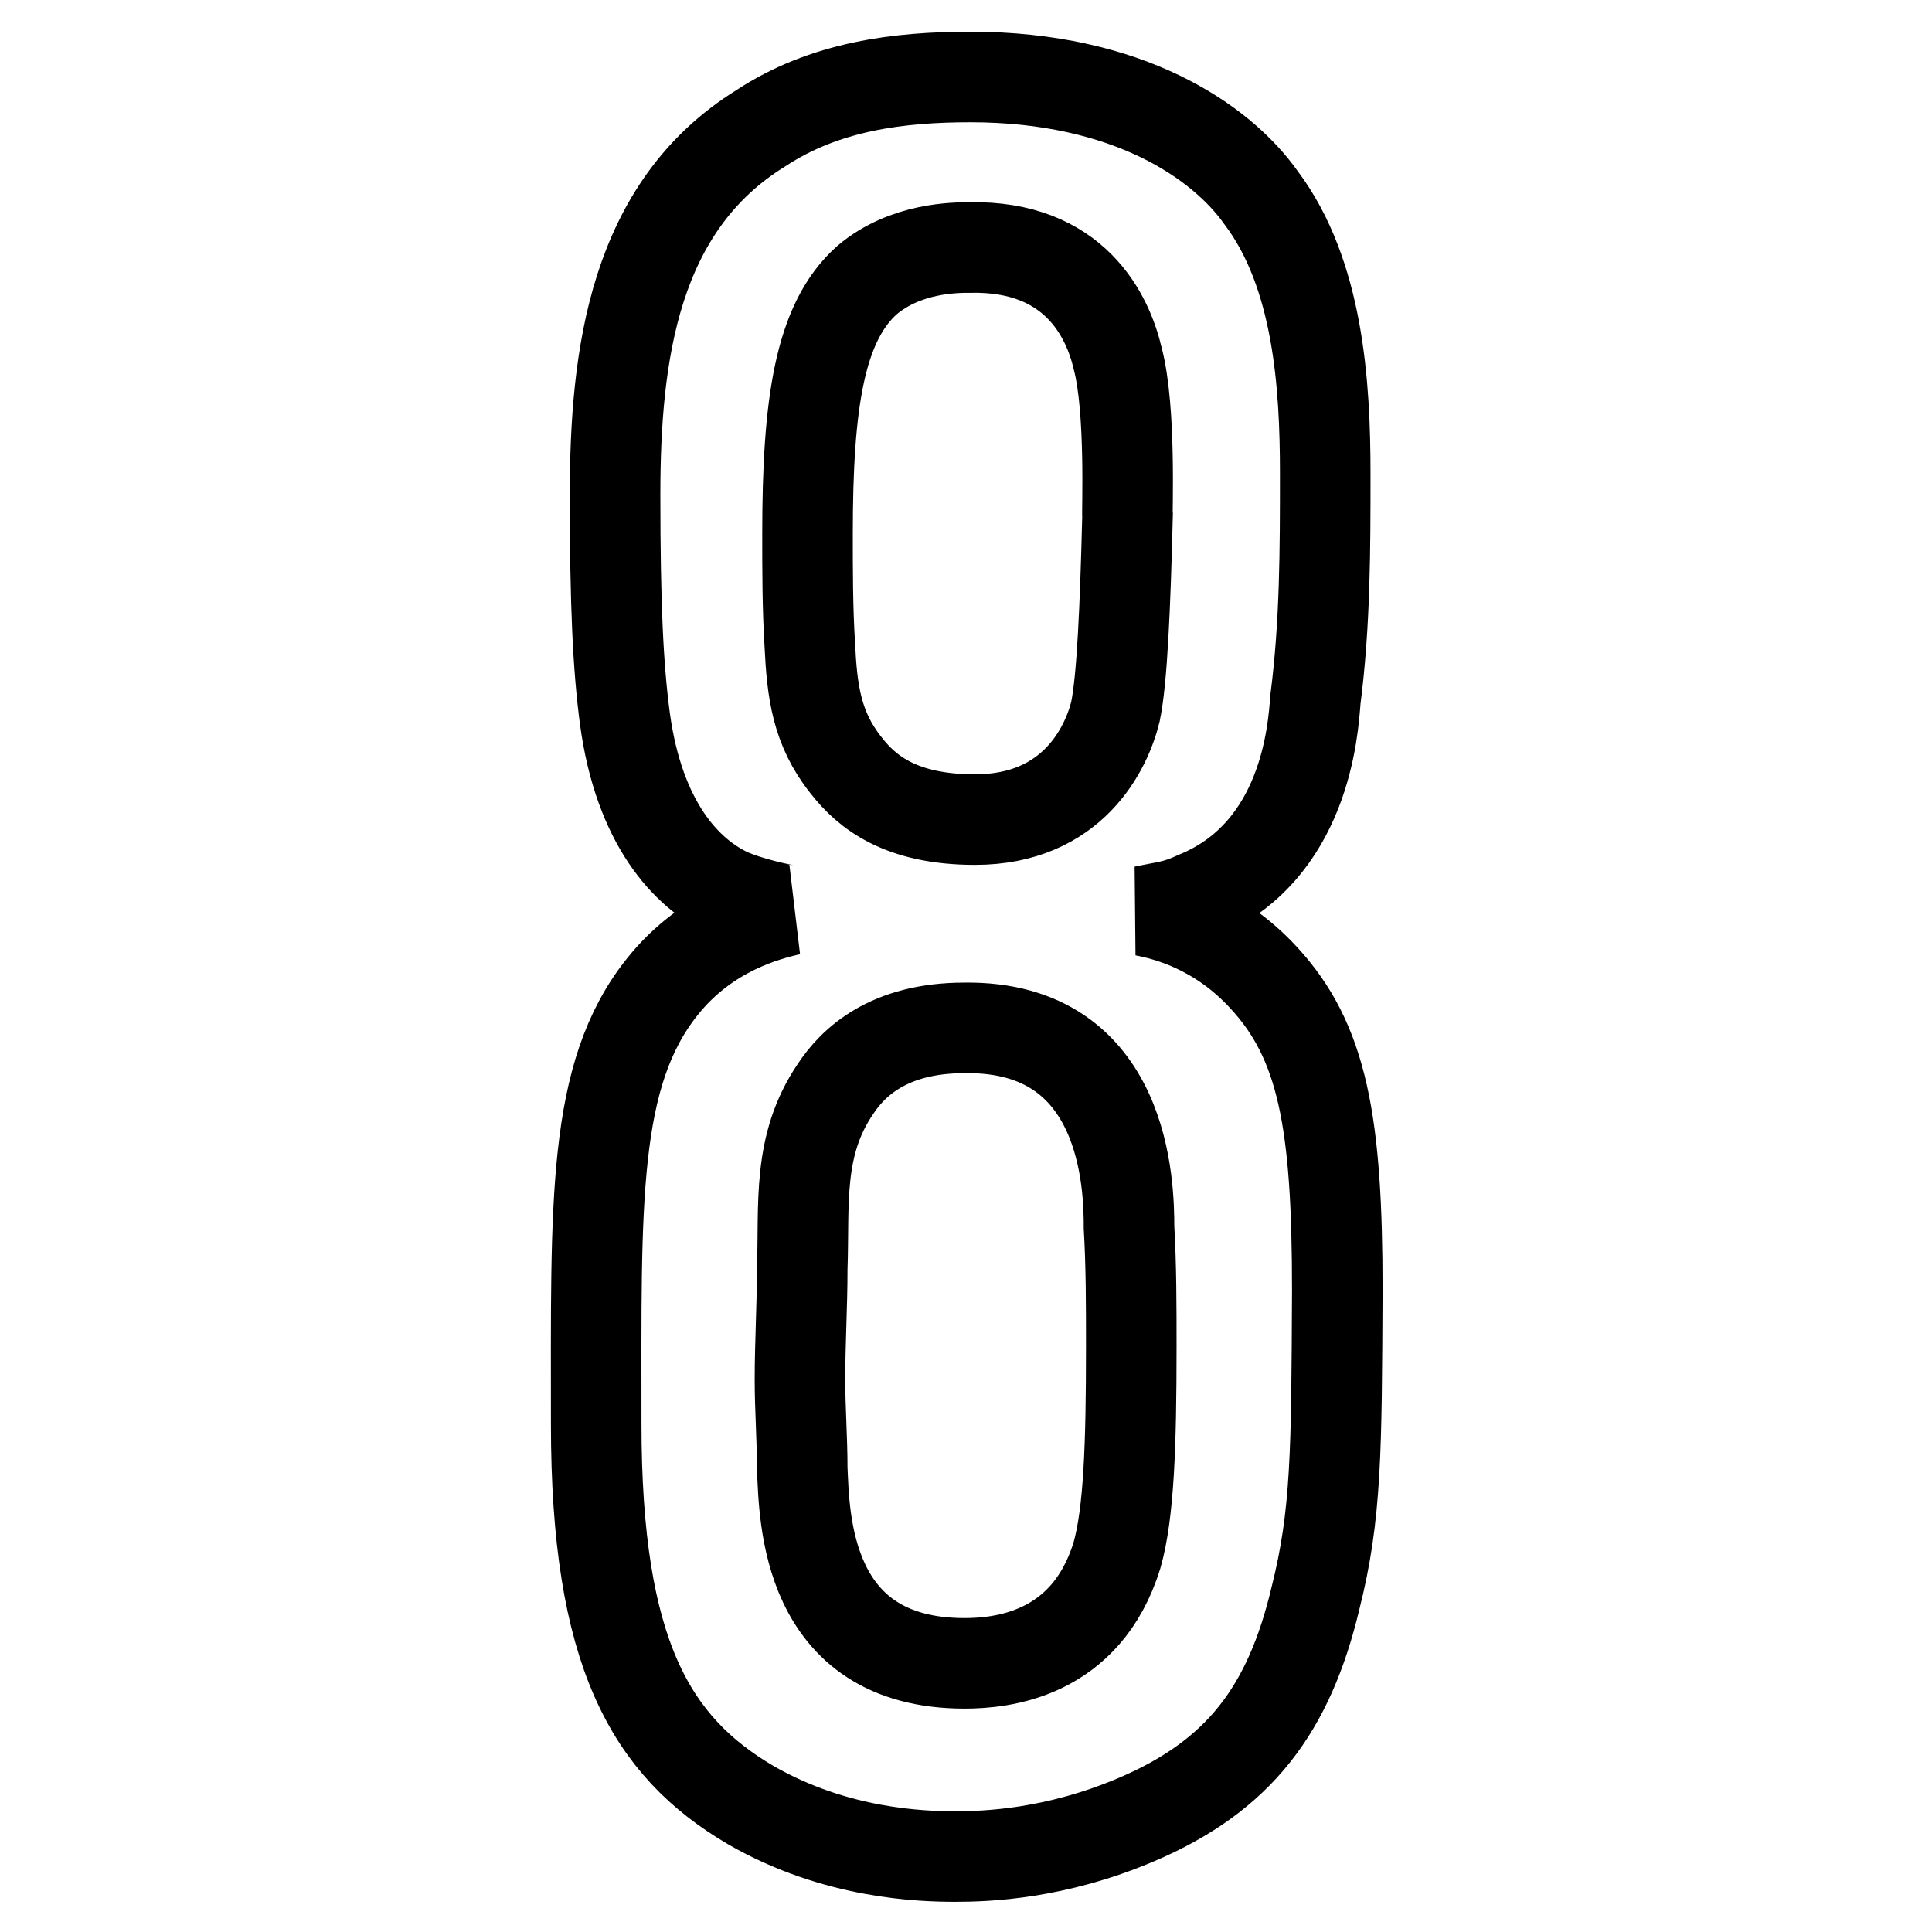
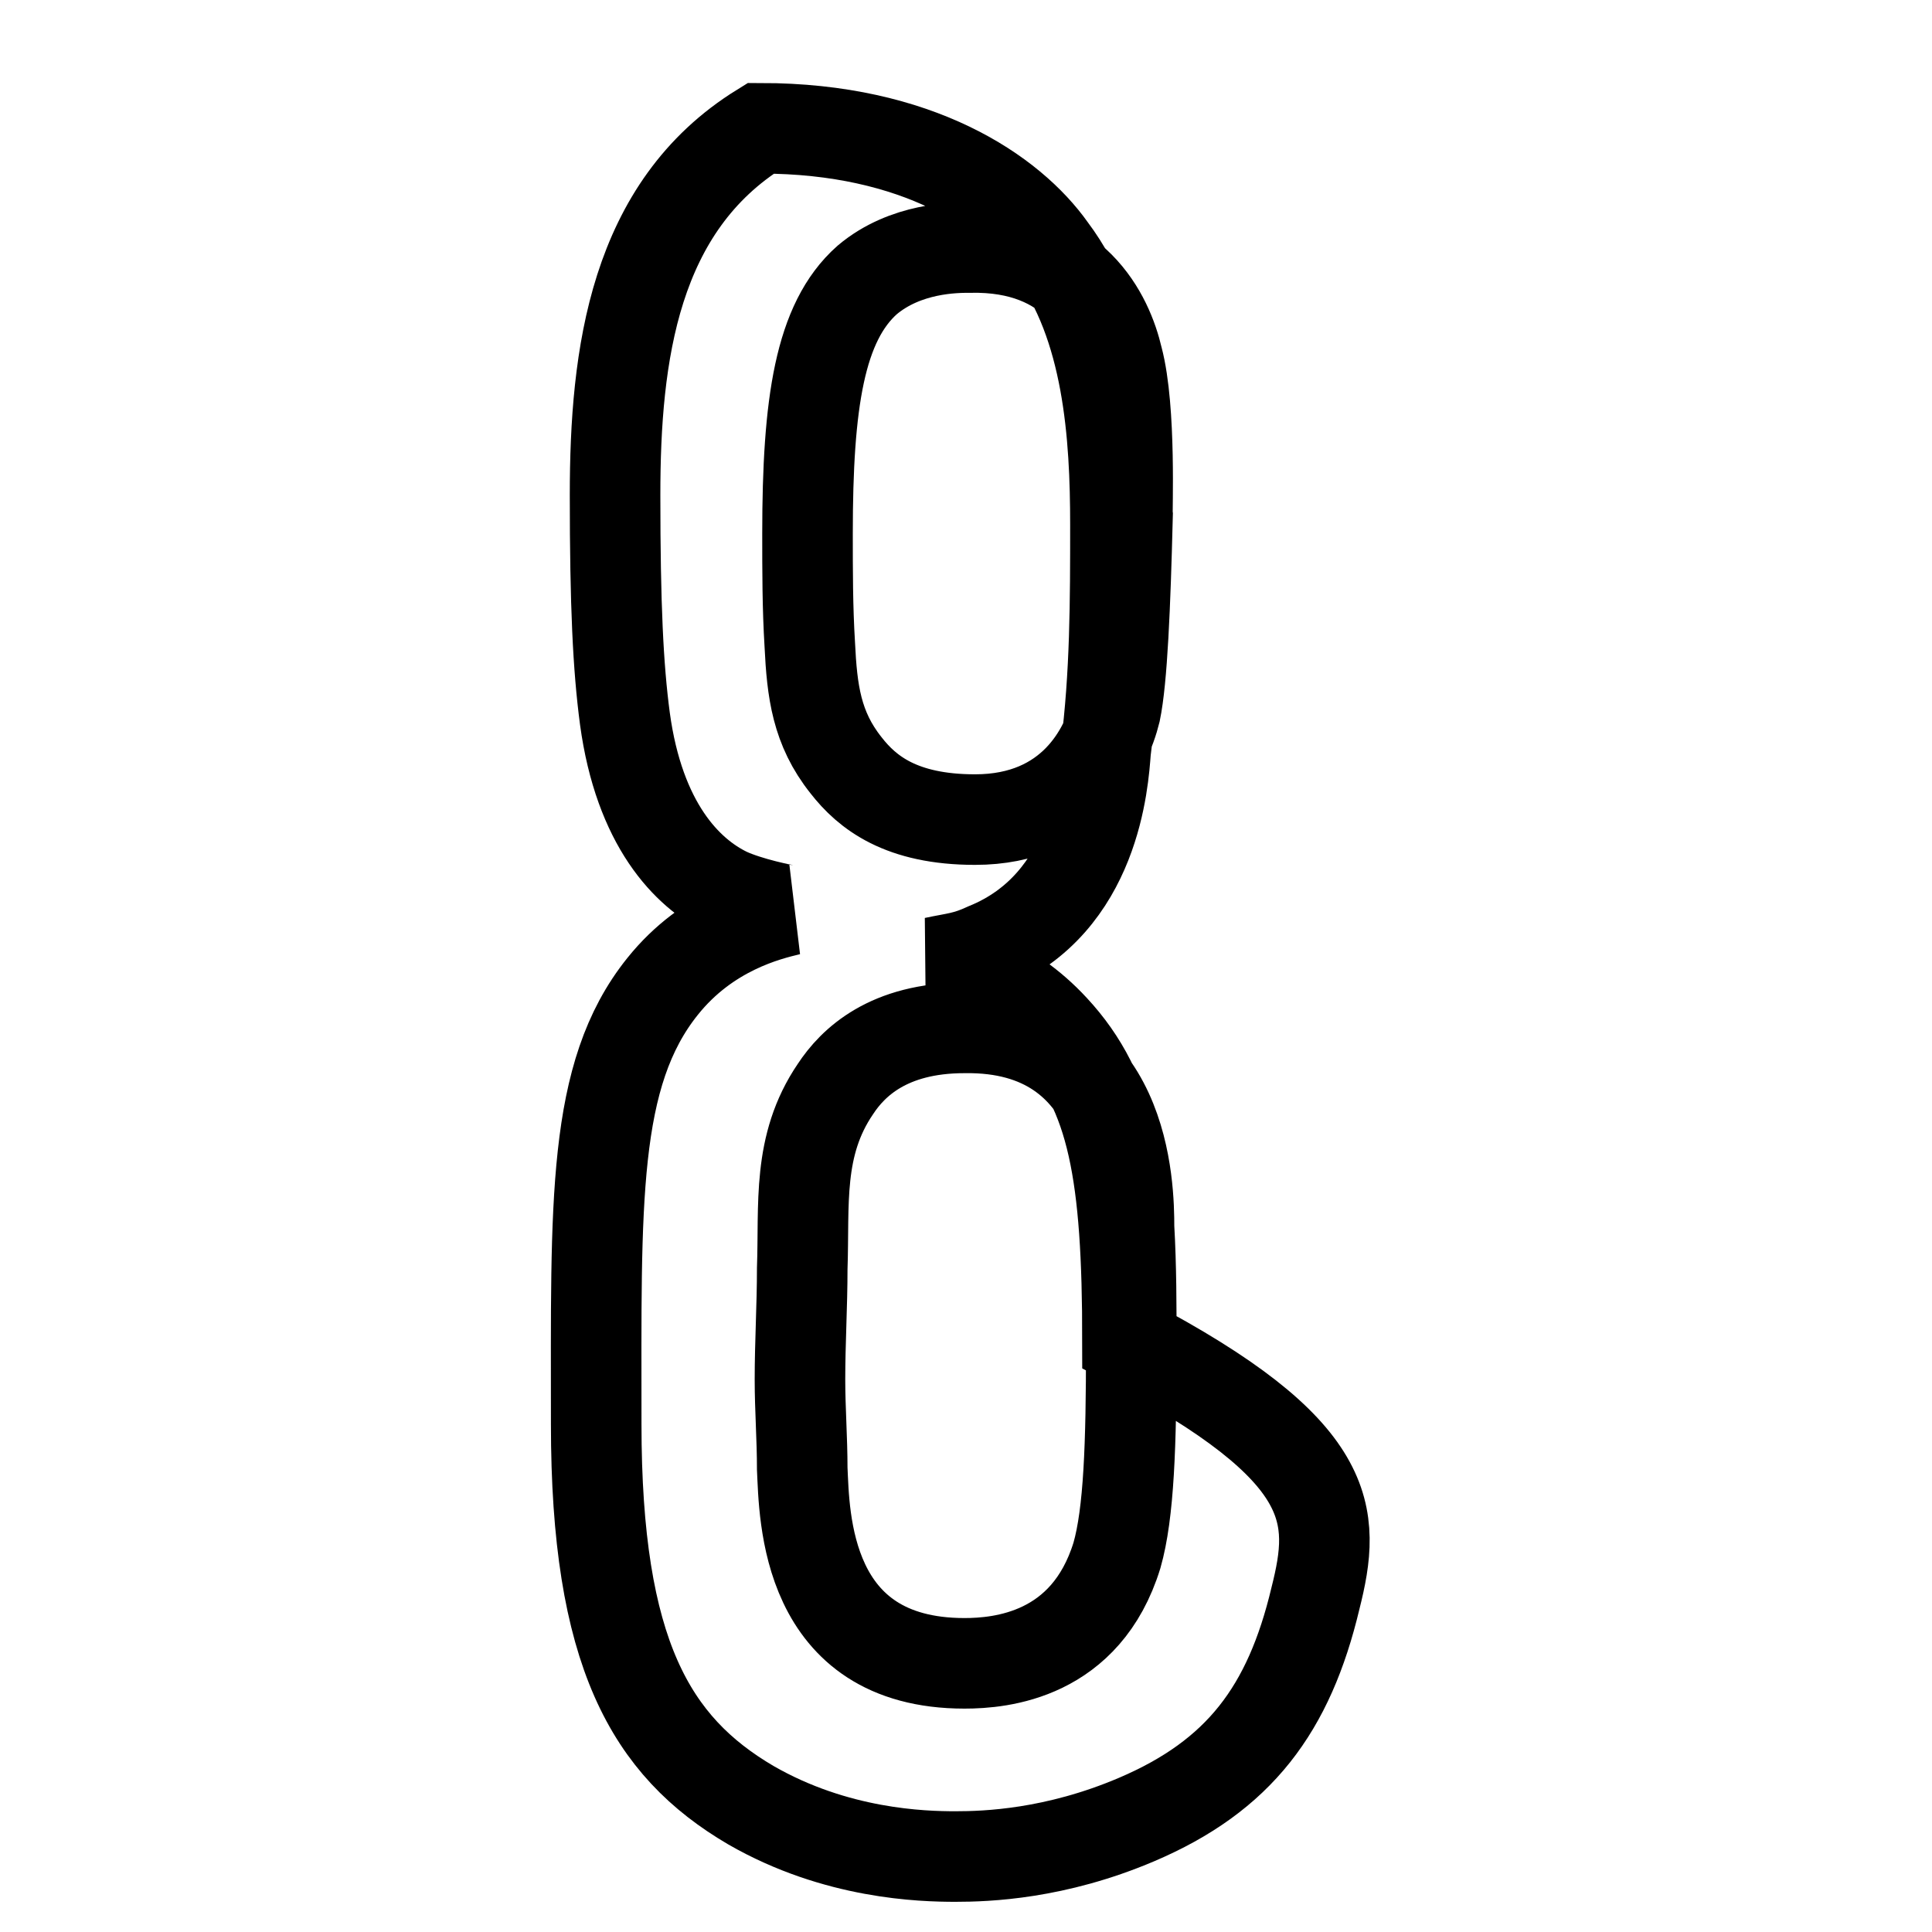
<svg xmlns="http://www.w3.org/2000/svg" version="1.1" x="0px" y="0px" viewBox="0 0 256 256" enable-background="new 0 0 256 256" xml:space="preserve">
  <g>
-     <path stroke-width="12" fill-opacity="0" stroke="#000000" d="M174.3,211.8c-3.5,14.7-10.1,23.5-23.7,29.3c-10.8,4.6-19.9,4.9-24,4.9c-4.4,0-15.8-0.3-27.1-6.8 c-13.3-7.8-20.5-20.2-20.5-50.5c0-29.3-0.6-46.3,8.8-58c6-7.5,13.9-9.4,16.8-10.1c-0.6,0-5.4-1-8.2-2.3 c-5.4-2.6-11.7-9.1-13.6-23.1c-0.9-6.8-1.3-15-1.3-29.6c0-18.6,2.5-38.2,19.3-48.6c8.5-5.6,18.3-6.8,27.8-6.8 c20.8,0,33.2,8.5,38.5,16c7.6,10.1,8.5,24.8,8.5,36.5c0,10.1,0,19.9-1.3,30c-0.3,3.9-1.3,20.2-15.8,26.1c-2.8,1.3-4.1,1.3-6.9,1.9 c3.1,0.6,9.8,2.3,15.8,8.8c7.9,8.5,9.8,19.3,9.8,41.4C177.1,192.3,177.1,200.7,174.3,211.8L174.3,211.8z M149.6,162.6 c0-5.2-0.3-26.7-21.8-26.4c-10.1,0-14.8,4.6-17.1,8.1c-5.1,7.5-4.1,15.3-4.4,23.8c0,4.9-0.3,9.8-0.3,14.7c0,3.9,0.3,7.8,0.3,11.8 c0.3,6.2,0.3,25.8,21.5,25.8c4.8,0,16.1-1,20.2-14.3c1.6-5.6,1.9-14.7,1.9-27.7C149.9,173,149.9,167.8,149.6,162.6z M148.1,47.5 c-1.3-5.6-5.7-15-19.6-14.7c-1.9,0-8.5,0-13.6,4.3c-6.3,5.6-7.9,16.3-7.9,33.6c0,4.9,0,9.8,0.3,14.7c0.3,6.2,0.9,11.1,4.8,16 c2.8,3.6,7.3,7.2,17.1,7.2c12.9,0,17.4-9.4,18.6-14.3c0.9-4.3,1.3-14,1.6-25.8C149.3,68,149.9,54.3,148.1,47.5z" />
+     <path stroke-width="12" fill-opacity="0" stroke="#000000" d="M174.3,211.8c-3.5,14.7-10.1,23.5-23.7,29.3c-10.8,4.6-19.9,4.9-24,4.9c-4.4,0-15.8-0.3-27.1-6.8 c-13.3-7.8-20.5-20.2-20.5-50.5c0-29.3-0.6-46.3,8.8-58c6-7.5,13.9-9.4,16.8-10.1c-0.6,0-5.4-1-8.2-2.3 c-5.4-2.6-11.7-9.1-13.6-23.1c-0.9-6.8-1.3-15-1.3-29.6c0-18.6,2.5-38.2,19.3-48.6c20.8,0,33.2,8.5,38.5,16c7.6,10.1,8.5,24.8,8.5,36.5c0,10.1,0,19.9-1.3,30c-0.3,3.9-1.3,20.2-15.8,26.1c-2.8,1.3-4.1,1.3-6.9,1.9 c3.1,0.6,9.8,2.3,15.8,8.8c7.9,8.5,9.8,19.3,9.8,41.4C177.1,192.3,177.1,200.7,174.3,211.8L174.3,211.8z M149.6,162.6 c0-5.2-0.3-26.7-21.8-26.4c-10.1,0-14.8,4.6-17.1,8.1c-5.1,7.5-4.1,15.3-4.4,23.8c0,4.9-0.3,9.8-0.3,14.7c0,3.9,0.3,7.8,0.3,11.8 c0.3,6.2,0.3,25.8,21.5,25.8c4.8,0,16.1-1,20.2-14.3c1.6-5.6,1.9-14.7,1.9-27.7C149.9,173,149.9,167.8,149.6,162.6z M148.1,47.5 c-1.3-5.6-5.7-15-19.6-14.7c-1.9,0-8.5,0-13.6,4.3c-6.3,5.6-7.9,16.3-7.9,33.6c0,4.9,0,9.8,0.3,14.7c0.3,6.2,0.9,11.1,4.8,16 c2.8,3.6,7.3,7.2,17.1,7.2c12.9,0,17.4-9.4,18.6-14.3c0.9-4.3,1.3-14,1.6-25.8C149.3,68,149.9,54.3,148.1,47.5z" />
  </g>
</svg>